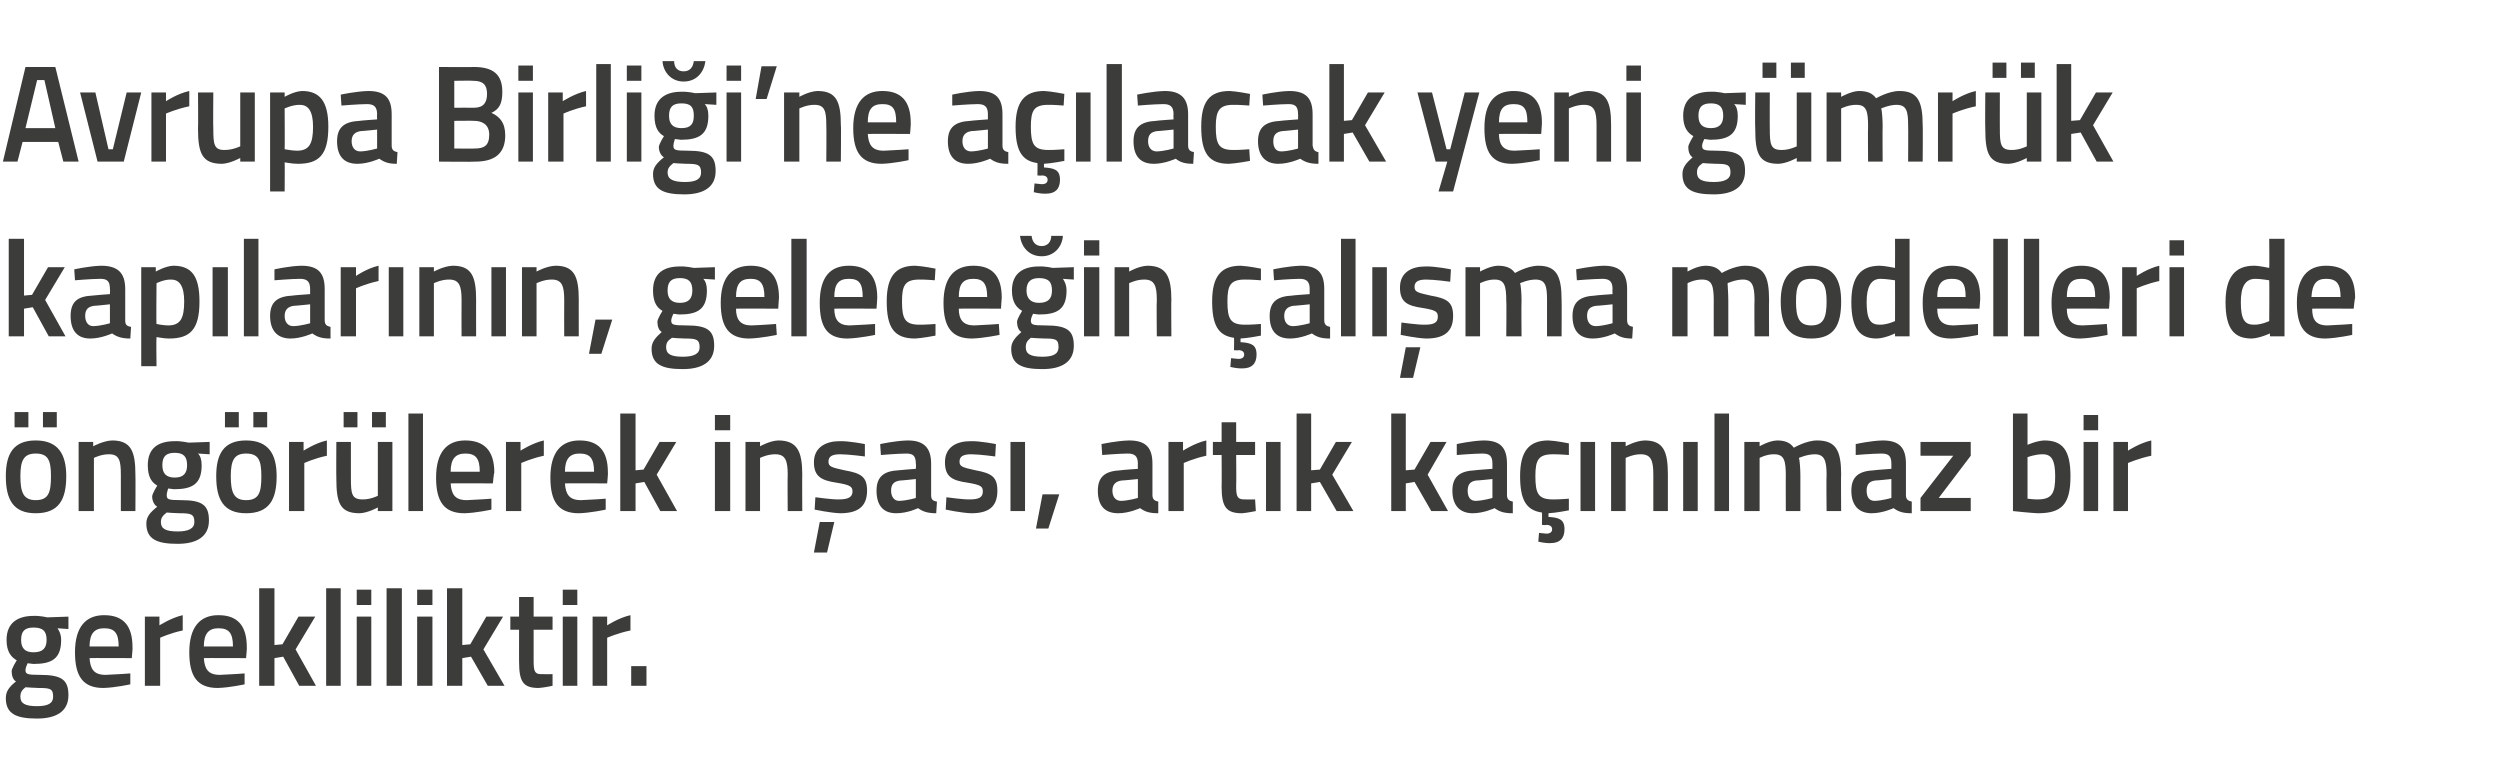
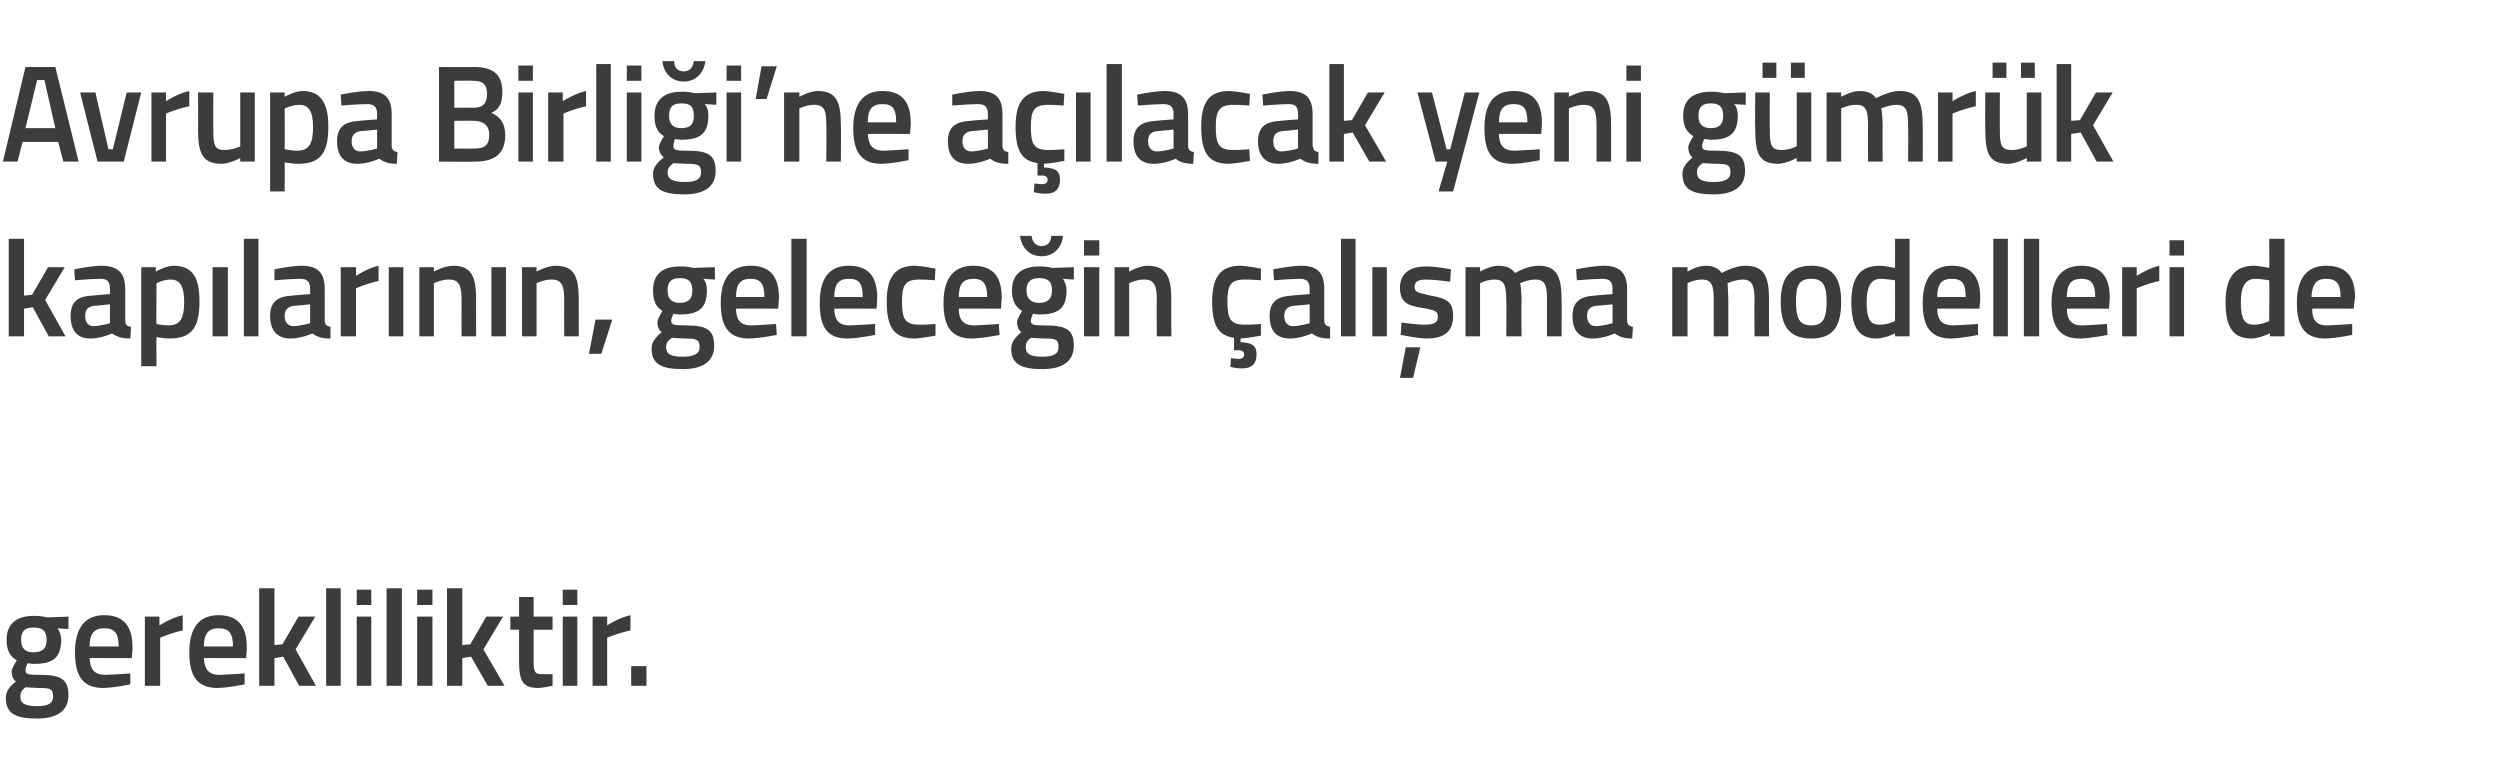
<svg xmlns="http://www.w3.org/2000/svg" version="1.1" width="343.4px" height="105.8px" viewBox="0 -8 343.4 105.8" style="top:-8px">
  <desc>Avrupa Birli i’ne a lacak yeni g mr k kap lar n n, gelece in al ma modelleri de ng r lerek in as , art k ka n lm...</desc>
  <defs />
  <g id="Polygon346604">
    <path d="M 0.8 87.9 C 0.8 87 1.2 86.4 2.2 85.6 C 1.8 85.4 1.6 84.8 1.6 84.2 C 1.6 83.8 2.3 82.7 2.3 82.7 C 1.6 82.3 0.9 81.6 0.9 79.9 C 0.9 77.5 2.5 76.6 4.6 76.6 C 5.49 76.56 6.5 76.8 6.5 76.8 L 9.4 76.7 L 9.4 78.4 C 9.4 78.4 7.88 78.31 7.9 78.3 C 8.1 78.6 8.4 79.1 8.4 79.9 C 8.4 82.5 7.1 83.2 4.6 83.2 C 4.4 83.2 3.9 83.1 3.8 83.1 C 3.8 83.1 3.5 83.7 3.5 84 C 3.5 84.6 3.7 84.7 5.5 84.7 C 8.5 84.7 9.4 85.4 9.4 87.5 C 9.4 89.8 7.6 90.7 5.1 90.7 C 2.3 90.7 0.8 90.1 0.8 87.9 Z M 3.5 86.4 C 3 86.8 2.8 87.1 2.8 87.7 C 2.8 88.6 3.4 89 5.1 89 C 6.6 89 7.3 88.6 7.3 87.7 C 7.3 86.6 6.9 86.5 5.3 86.5 C 4.8 86.5 3.5 86.4 3.5 86.4 Z M 6.4 79.9 C 6.4 78.7 5.9 78.2 4.6 78.2 C 3.4 78.2 2.9 78.7 2.9 79.9 C 2.9 81 3.4 81.6 4.6 81.6 C 5.9 81.6 6.4 81 6.4 79.9 Z M 17.9 84.5 L 17.9 86 C 17.9 86 15.81 86.46 14.2 86.5 C 11.4 86.5 10.3 84.9 10.3 81.6 C 10.3 78.1 11.8 76.5 14.3 76.5 C 16.9 76.5 18.2 77.9 18.2 80.9 C 18.25 80.89 18.1 82.4 18.1 82.4 C 18.1 82.4 12.35 82.37 12.3 82.4 C 12.4 83.9 12.9 84.7 14.5 84.7 C 15.94 84.65 17.9 84.5 17.9 84.5 Z M 16.3 80.8 C 16.3 78.9 15.7 78.3 14.3 78.3 C 13 78.3 12.3 79 12.3 80.8 C 12.3 80.8 16.3 80.8 16.3 80.8 Z M 19.9 76.7 L 21.9 76.7 L 21.9 77.9 C 21.9 77.9 23.53 76.85 25.1 76.5 C 25.1 76.5 25.1 78.6 25.1 78.6 C 23.41 78.95 22 79.6 22 79.6 L 22 86.2 L 19.9 86.2 L 19.9 76.7 Z M 33.6 84.5 L 33.6 86 C 33.6 86 31.51 86.46 29.9 86.5 C 27.1 86.5 26 84.9 26 81.6 C 26 78.1 27.5 76.5 30 76.5 C 32.6 76.5 33.9 77.9 33.9 80.9 C 33.95 80.89 33.8 82.4 33.8 82.4 C 33.8 82.4 28.05 82.37 28 82.4 C 28.1 83.9 28.6 84.7 30.2 84.7 C 31.64 84.65 33.6 84.5 33.6 84.5 Z M 32 80.8 C 32 78.9 31.4 78.3 30 78.3 C 28.7 78.3 28 79 28 80.8 C 28 80.8 32 80.8 32 80.8 Z M 35.6 86.2 L 35.6 72.8 L 37.7 72.8 L 37.7 80.6 L 38.8 80.5 L 41 76.7 L 43.3 76.7 L 40.6 81.2 L 43.4 86.2 L 41.1 86.2 L 38.9 82.2 L 37.7 82.4 L 37.7 86.2 L 35.6 86.2 Z M 44.8 72.8 L 46.8 72.8 L 46.8 86.2 L 44.8 86.2 L 44.8 72.8 Z M 49 76.7 L 51 76.7 L 51 86.2 L 49 86.2 L 49 76.7 Z M 49 73 L 51 73 L 51 75.1 L 49 75.1 L 49 73 Z M 53.1 72.8 L 55.2 72.8 L 55.2 86.2 L 53.1 86.2 L 53.1 72.8 Z M 57.3 76.7 L 59.4 76.7 L 59.4 86.2 L 57.3 86.2 L 57.3 76.7 Z M 57.3 73 L 59.4 73 L 59.4 75.1 L 57.3 75.1 L 57.3 73 Z M 61.4 86.2 L 61.4 72.8 L 63.5 72.8 L 63.5 80.6 L 64.6 80.5 L 66.8 76.7 L 69.1 76.7 L 66.4 81.2 L 69.3 86.2 L 67 86.2 L 64.7 82.2 L 63.5 82.4 L 63.5 86.2 L 61.4 86.2 Z M 73.3 78.5 C 73.3 78.5 73.3 82.7 73.3 82.7 C 73.3 84.1 73.4 84.6 74.3 84.6 C 74.85 84.62 75.9 84.6 75.9 84.6 L 75.9 86.2 C 75.9 86.2 74.7 86.46 74 86.5 C 71.9 86.5 71.3 85.7 71.3 82.9 C 71.29 82.93 71.3 78.5 71.3 78.5 L 70.1 78.5 L 70.1 76.7 L 71.3 76.7 L 71.3 74 L 73.3 74 L 73.3 76.7 L 75.9 76.7 L 75.9 78.5 L 73.3 78.5 Z M 77.3 76.7 L 79.3 76.7 L 79.3 86.2 L 77.3 86.2 L 77.3 76.7 Z M 77.3 73 L 79.3 73 L 79.3 75.1 L 77.3 75.1 L 77.3 73 Z M 81.4 76.7 L 83.4 76.7 L 83.4 77.9 C 83.4 77.9 85 76.85 86.6 76.5 C 86.6 76.5 86.6 78.6 86.6 78.6 C 84.88 78.95 83.4 79.6 83.4 79.6 L 83.4 86.2 L 81.4 86.2 L 81.4 76.7 Z M 86.7 83.5 L 88.8 83.5 L 88.8 86.2 L 86.7 86.2 L 86.7 83.5 Z " stroke="none" fill="#3c3c3b" />
  </g>
  <g id="Polygon346603">
-     <path d="M 0.8 57.4 C 0.8 60.6 1.8 62.5 4.9 62.5 C 8.1 62.5 9.1 60.6 9.1 57.4 C 9.1 54.4 8 52.5 4.9 52.5 C 1.8 52.5 0.8 54.4 0.8 57.4 Z M 2.8 57.4 C 2.8 55.2 3.3 54.3 4.9 54.3 C 6.6 54.3 7 55.2 7 57.4 C 7 59.6 6.7 60.7 4.9 60.7 C 3.2 60.7 2.8 59.6 2.8 57.4 Z M 2 48.6 L 3.9 48.6 L 3.9 50.7 L 2 50.7 L 2 48.6 Z M 5.9 48.6 L 7.8 48.6 L 7.8 50.7 L 5.9 50.7 L 5.9 48.6 Z M 10.8 62.2 L 10.8 52.7 L 12.8 52.7 L 12.8 53.3 C 12.8 53.3 14.19 52.54 15.4 52.5 C 18 52.5 18.6 54 18.6 57.2 C 18.63 57.16 18.6 62.2 18.6 62.2 L 16.6 62.2 C 16.6 62.2 16.61 57.22 16.6 57.2 C 16.6 55.3 16.4 54.4 15 54.4 C 13.88 54.38 12.9 54.9 12.9 54.9 L 12.9 62.2 L 10.8 62.2 Z M 20.1 63.9 C 20.1 63 20.6 62.4 21.6 61.6 C 21.2 61.4 20.9 60.8 20.9 60.2 C 20.9 59.8 21.6 58.7 21.6 58.7 C 20.9 58.3 20.3 57.6 20.3 55.9 C 20.3 53.5 21.8 52.6 24 52.6 C 24.85 52.56 25.9 52.8 25.9 52.8 L 28.8 52.7 L 28.8 54.4 C 28.8 54.4 27.23 54.31 27.2 54.3 C 27.5 54.6 27.7 55.1 27.7 55.9 C 27.7 58.5 26.4 59.2 23.9 59.2 C 23.7 59.2 23.3 59.1 23.1 59.1 C 23.1 59.1 22.9 59.7 22.9 60 C 22.9 60.6 23.1 60.7 24.9 60.7 C 27.8 60.7 28.7 61.4 28.7 63.5 C 28.7 65.8 26.9 66.7 24.4 66.7 C 21.6 66.7 20.1 66.1 20.1 63.9 Z M 22.9 62.4 C 22.4 62.8 22.1 63.1 22.1 63.7 C 22.1 64.6 22.7 65 24.4 65 C 25.9 65 26.7 64.6 26.7 63.7 C 26.7 62.6 26.2 62.5 24.7 62.5 C 24.1 62.5 22.9 62.4 22.9 62.4 Z M 25.7 55.9 C 25.7 54.7 25.2 54.2 24 54.2 C 22.8 54.2 22.3 54.7 22.3 55.9 C 22.3 57 22.8 57.6 24 57.6 C 25.2 57.6 25.7 57 25.7 55.9 Z M 29.7 57.4 C 29.7 60.6 30.7 62.5 33.8 62.5 C 37 62.5 38 60.6 38 57.4 C 38 54.4 36.9 52.5 33.8 52.5 C 30.7 52.5 29.7 54.4 29.7 57.4 Z M 31.7 57.4 C 31.7 55.2 32.2 54.3 33.8 54.3 C 35.5 54.3 35.9 55.2 35.9 57.4 C 35.9 59.6 35.6 60.7 33.8 60.7 C 32.1 60.7 31.7 59.6 31.7 57.4 Z M 30.9 48.6 L 32.8 48.6 L 32.8 50.7 L 30.9 50.7 L 30.9 48.6 Z M 34.8 48.6 L 36.7 48.6 L 36.7 50.7 L 34.8 50.7 L 34.8 48.6 Z M 39.7 52.7 L 41.7 52.7 L 41.7 53.9 C 41.7 53.9 43.32 52.85 44.9 52.5 C 44.9 52.5 44.9 54.6 44.9 54.6 C 43.21 54.95 41.8 55.6 41.8 55.6 L 41.8 62.2 L 39.7 62.2 L 39.7 52.7 Z M 51.9 52.7 L 51.9 60.1 C 51.9 60.1 50.9 60.62 49.8 60.6 C 48.3 60.6 48.2 59.8 48.2 57.7 C 48.2 57.73 48.2 52.7 48.2 52.7 L 46.2 52.7 C 46.2 52.7 46.17 57.71 46.2 57.7 C 46.2 61.1 46.7 62.5 49.4 62.5 C 50.55 62.46 51.9 61.7 51.9 61.7 L 51.9 62.2 L 53.9 62.2 L 53.9 52.7 L 51.9 52.7 Z M 47.2 48.6 L 49.1 48.6 L 49.1 50.7 L 47.2 50.7 L 47.2 48.6 Z M 51.1 48.6 L 53 48.6 L 53 50.7 L 51.1 50.7 L 51.1 48.6 Z M 56.1 48.8 L 58.1 48.8 L 58.1 62.2 L 56.1 62.2 L 56.1 48.8 Z M 67.5 60.5 L 67.5 62 C 67.5 62 65.41 62.46 63.8 62.5 C 61 62.5 59.9 60.9 59.9 57.6 C 59.9 54.1 61.4 52.5 63.9 52.5 C 66.5 52.5 67.9 53.9 67.9 56.9 C 67.85 56.89 67.7 58.4 67.7 58.4 C 67.7 58.4 61.95 58.37 61.9 58.4 C 62 59.9 62.5 60.7 64.1 60.7 C 65.54 60.65 67.5 60.5 67.5 60.5 Z M 65.9 56.8 C 65.9 54.9 65.3 54.3 63.9 54.3 C 62.6 54.3 61.9 55 61.9 56.8 C 61.9 56.8 65.9 56.8 65.9 56.8 Z M 69.5 52.7 L 71.5 52.7 L 71.5 53.9 C 71.5 53.9 73.13 52.85 74.7 52.5 C 74.7 52.5 74.7 54.6 74.7 54.6 C 73.02 54.95 71.6 55.6 71.6 55.6 L 71.6 62.2 L 69.5 62.2 L 69.5 52.7 Z M 83.2 60.5 L 83.2 62 C 83.2 62 81.11 62.46 79.5 62.5 C 76.7 62.5 75.6 60.9 75.6 57.6 C 75.6 54.1 77.1 52.5 79.6 52.5 C 82.2 52.5 83.5 53.9 83.5 56.9 C 83.55 56.89 83.4 58.4 83.4 58.4 C 83.4 58.4 77.65 58.37 77.6 58.4 C 77.7 59.9 78.2 60.7 79.8 60.7 C 81.24 60.65 83.2 60.5 83.2 60.5 Z M 81.6 56.8 C 81.6 54.9 81 54.3 79.6 54.3 C 78.3 54.3 77.6 55 77.6 56.8 C 77.6 56.8 81.6 56.8 81.6 56.8 Z M 85.2 62.2 L 85.2 48.8 L 87.3 48.8 L 87.3 56.6 L 88.4 56.5 L 90.6 52.7 L 92.9 52.7 L 90.2 57.2 L 93 62.2 L 90.7 62.2 L 88.5 58.2 L 87.3 58.4 L 87.3 62.2 L 85.2 62.2 Z M 98.2 52.7 L 100.3 52.7 L 100.3 62.2 L 98.2 62.2 L 98.2 52.7 Z M 98.2 49 L 100.3 49 L 100.3 51.1 L 98.2 51.1 L 98.2 49 Z M 102.4 62.2 L 102.4 52.7 L 104.4 52.7 L 104.4 53.3 C 104.4 53.3 105.74 52.54 106.9 52.5 C 109.5 52.5 110.2 54 110.2 57.2 C 110.17 57.16 110.2 62.2 110.2 62.2 L 108.2 62.2 C 108.2 62.2 108.16 57.22 108.2 57.2 C 108.2 55.3 107.9 54.4 106.5 54.4 C 105.42 54.38 104.4 54.9 104.4 54.9 L 104.4 62.2 L 102.4 62.2 Z M 111.8 67.9 L 113.6 67.9 L 114.6 63.7 L 112.6 63.7 L 111.8 67.9 Z M 118.8 54.7 C 118.8 54.7 116.56 54.4 115.4 54.4 C 114.3 54.4 113.8 54.7 113.8 55.4 C 113.8 56.1 114.2 56.2 116 56.6 C 118.3 57 119.1 57.5 119.1 59.4 C 119.1 61.7 117.7 62.5 115.4 62.5 C 114.1 62.46 111.9 62 111.9 62 L 112 60.3 C 112 60.3 114.25 60.62 115.2 60.6 C 116.5 60.6 117.1 60.3 117.1 59.5 C 117.1 58.8 116.7 58.6 114.9 58.3 C 112.9 58 111.8 57.5 111.8 55.5 C 111.8 53.4 113.5 52.6 115.3 52.6 C 116.65 52.56 118.8 53 118.8 53 L 118.8 54.7 Z M 127.9 60 C 127.9 60.6 128.1 60.8 128.7 60.9 C 128.7 60.9 128.6 62.5 128.6 62.5 C 127.5 62.5 126.8 62.3 126.1 61.8 C 126.1 61.8 124.7 62.5 123.1 62.5 C 121.3 62.5 120.4 61.4 120.4 59.4 C 120.4 57.4 121.5 56.7 123.4 56.6 C 123.45 56.57 125.8 56.4 125.8 56.4 C 125.8 56.4 125.85 55.68 125.8 55.7 C 125.8 54.6 125.4 54.3 124.5 54.3 C 123.24 54.31 121 54.5 121 54.5 L 120.9 53 C 120.9 53 122.94 52.54 124.7 52.5 C 126.9 52.5 127.9 53.5 127.9 55.7 C 127.9 55.7 127.9 60 127.9 60 Z M 123.7 58 C 122.8 58.1 122.4 58.5 122.4 59.4 C 122.4 60.2 122.8 60.8 123.5 60.8 C 124.6 60.77 125.8 60.4 125.8 60.4 L 125.8 57.8 C 125.8 57.8 123.69 58.03 123.7 58 Z M 136.7 54.7 C 136.7 54.7 134.53 54.4 133.4 54.4 C 132.3 54.4 131.8 54.7 131.8 55.4 C 131.8 56.1 132.2 56.2 134 56.6 C 136.2 57 137 57.5 137 59.4 C 137 61.7 135.7 62.5 133.4 62.5 C 132.07 62.46 129.9 62 129.9 62 L 130 60.3 C 130 60.3 132.22 60.62 133.2 60.6 C 134.5 60.6 135 60.3 135 59.5 C 135 58.8 134.7 58.6 132.9 58.3 C 130.8 58 129.8 57.5 129.8 55.5 C 129.8 53.4 131.4 52.6 133.3 52.6 C 134.62 52.56 136.8 53 136.8 53 L 136.7 54.7 Z M 138.8 52.7 L 140.8 52.7 L 140.8 62.2 L 138.8 62.2 L 138.8 52.7 Z M 143.2 59.9 L 145.5 59.9 L 144 64.6 L 142.3 64.6 L 143.2 59.9 Z M 158.3 60 C 158.3 60.6 158.6 60.8 159.1 60.9 C 159.1 60.9 159.1 62.5 159.1 62.5 C 157.9 62.5 157.3 62.3 156.6 61.8 C 156.6 61.8 155.1 62.5 153.6 62.5 C 151.7 62.5 150.8 61.4 150.8 59.4 C 150.8 57.4 151.9 56.7 153.9 56.6 C 153.87 56.57 156.3 56.4 156.3 56.4 C 156.3 56.4 156.28 55.68 156.3 55.7 C 156.3 54.6 155.8 54.3 154.9 54.3 C 153.67 54.31 151.4 54.5 151.4 54.5 L 151.3 53 C 151.3 53 153.37 52.54 155.1 52.5 C 157.4 52.5 158.3 53.5 158.3 55.7 C 158.3 55.7 158.3 60 158.3 60 Z M 154.1 58 C 153.3 58.1 152.8 58.5 152.8 59.4 C 152.8 60.2 153.2 60.8 154 60.8 C 155.03 60.77 156.3 60.4 156.3 60.4 L 156.3 57.8 C 156.3 57.8 154.12 58.03 154.1 58 Z M 160.5 52.7 L 162.5 52.7 L 162.5 53.9 C 162.5 53.9 164.12 52.85 165.7 52.5 C 165.7 52.5 165.7 54.6 165.7 54.6 C 164.01 54.95 162.6 55.6 162.6 55.6 L 162.6 62.2 L 160.5 62.2 L 160.5 52.7 Z M 169.8 54.5 C 169.8 54.5 169.84 58.7 169.8 58.7 C 169.8 60.1 169.9 60.6 170.9 60.6 C 171.39 60.62 172.4 60.6 172.4 60.6 L 172.5 62.2 C 172.5 62.2 171.24 62.46 170.6 62.5 C 168.5 62.5 167.8 61.7 167.8 58.9 C 167.83 58.93 167.8 54.5 167.8 54.5 L 166.6 54.5 L 166.6 52.7 L 167.8 52.7 L 167.8 50 L 169.8 50 L 169.8 52.7 L 172.4 52.7 L 172.4 54.5 L 169.8 54.5 Z M 173.9 52.7 L 175.9 52.7 L 175.9 62.2 L 173.9 62.2 L 173.9 52.7 Z M 178.1 62.2 L 178.1 48.8 L 180.1 48.8 L 180.1 56.6 L 181.3 56.5 L 183.5 52.7 L 185.7 52.7 L 183 57.2 L 185.9 62.2 L 183.6 62.2 L 181.3 58.2 L 180.1 58.4 L 180.1 62.2 L 178.1 62.2 Z M 191.1 62.2 L 191.1 48.8 L 193.1 48.8 L 193.1 56.6 L 194.3 56.5 L 196.5 52.7 L 198.7 52.7 L 196.1 57.2 L 198.9 62.2 L 196.6 62.2 L 194.3 58.2 L 193.1 58.4 L 193.1 62.2 L 191.1 62.2 Z M 207 60 C 207 60.6 207.3 60.8 207.8 60.9 C 207.8 60.9 207.8 62.5 207.8 62.5 C 206.6 62.5 206 62.3 205.3 61.8 C 205.3 61.8 203.8 62.5 202.3 62.5 C 200.5 62.5 199.5 61.4 199.5 59.4 C 199.5 57.4 200.6 56.7 202.6 56.6 C 202.6 56.57 205 56.4 205 56.4 C 205 56.4 205 55.68 205 55.7 C 205 54.6 204.6 54.3 203.6 54.3 C 202.39 54.31 200.1 54.5 200.1 54.5 L 200.1 53 C 200.1 53 202.1 52.54 203.8 52.5 C 206.1 52.5 207 53.5 207 55.7 C 207 55.7 207 60 207 60 Z M 202.8 58 C 202 58.1 201.6 58.5 201.6 59.4 C 201.6 60.2 201.9 60.8 202.7 60.8 C 203.75 60.77 205 60.4 205 60.4 L 205 57.8 C 205 57.8 202.84 58.03 202.8 58 Z M 213 66.6 C 212.19 66.64 211.3 66.4 211.3 66.4 L 211.4 65.2 C 211.4 65.2 212.03 65.25 212.4 65.3 C 212.9 65.3 213.2 65.1 213.2 64.7 C 213.2 64.3 212.9 64.1 212.4 64.1 C 212.42 64.15 211.8 64.1 211.8 64.1 C 211.8 64.1 211.84 62.4 211.8 62.4 C 209.6 62.1 208.8 60.6 208.8 57.4 C 208.8 54 210 52.5 212.7 52.5 C 213.72 52.54 215.5 52.9 215.5 52.9 L 215.5 54.5 C 215.5 54.5 213.98 54.38 213.3 54.4 C 211.3 54.4 210.9 55.2 210.9 57.4 C 210.9 59.8 211.3 60.6 213.3 60.6 C 214 60.62 215.5 60.5 215.5 60.5 L 215.5 62.1 C 215.5 62.1 213.67 62.46 212.7 62.5 C 212.7 62.5 212.7 63 212.7 63 C 214.1 63.1 214.9 63.3 214.9 64.7 C 214.9 66 214.2 66.6 213 66.6 Z M 217.1 52.7 L 219.1 52.7 L 219.1 62.2 L 217.1 62.2 L 217.1 52.7 Z M 221.3 62.2 L 221.3 52.7 L 223.3 52.7 L 223.3 53.3 C 223.3 53.3 224.67 52.54 225.9 52.5 C 228.5 52.5 229.1 54 229.1 57.2 C 229.1 57.16 229.1 62.2 229.1 62.2 L 227.1 62.2 C 227.1 62.2 227.09 57.22 227.1 57.2 C 227.1 55.3 226.8 54.4 225.4 54.4 C 224.35 54.38 223.3 54.9 223.3 54.9 L 223.3 62.2 L 221.3 62.2 Z M 231.2 52.7 L 233.2 52.7 L 233.2 62.2 L 231.2 62.2 L 231.2 52.7 Z M 235.5 48.8 L 237.5 48.8 L 237.5 62.2 L 235.5 62.2 L 235.5 48.8 Z M 239.6 62.2 L 239.6 52.7 L 241.7 52.7 L 241.7 53.3 C 241.7 53.3 242.97 52.54 244.1 52.5 C 245.2 52.5 245.9 52.8 246.4 53.5 C 246.4 53.5 248.1 52.5 249.6 52.5 C 252.2 52.5 252.9 53.9 252.9 57.2 C 252.86 57.16 252.9 62.2 252.9 62.2 L 250.9 62.2 C 250.9 62.2 250.85 57.22 250.9 57.2 C 250.9 55.3 250.6 54.4 249.3 54.4 C 248.2 54.4 247.1 54.9 247.1 54.9 C 247.2 55.1 247.3 56.4 247.3 57.3 C 247.29 57.33 247.3 62.2 247.3 62.2 L 245.3 62.2 C 245.3 62.2 245.28 57.37 245.3 57.4 C 245.3 55.3 245.1 54.4 243.7 54.4 C 242.64 54.38 241.7 54.9 241.7 54.9 L 241.7 62.2 L 239.6 62.2 Z M 261.8 60 C 261.8 60.6 262.1 60.8 262.6 60.9 C 262.6 60.9 262.6 62.5 262.6 62.5 C 261.4 62.5 260.8 62.3 260.1 61.8 C 260.1 61.8 258.6 62.5 257.1 62.5 C 255.3 62.5 254.3 61.4 254.3 59.4 C 254.3 57.4 255.4 56.7 257.4 56.6 C 257.4 56.57 259.8 56.4 259.8 56.4 C 259.8 56.4 259.8 55.68 259.8 55.7 C 259.8 54.6 259.4 54.3 258.4 54.3 C 257.19 54.31 254.9 54.5 254.9 54.5 L 254.9 53 C 254.9 53 256.9 52.54 258.6 52.5 C 260.9 52.5 261.8 53.5 261.8 55.7 C 261.8 55.7 261.8 60 261.8 60 Z M 257.6 58 C 256.8 58.1 256.4 58.5 256.4 59.4 C 256.4 60.2 256.7 60.8 257.5 60.8 C 258.55 60.77 259.8 60.4 259.8 60.4 L 259.8 57.8 C 259.8 57.8 257.64 58.03 257.6 58 Z M 263.8 52.7 L 270.7 52.7 L 270.7 54.6 L 266.3 60.4 L 270.7 60.4 L 270.7 62.2 L 263.8 62.2 L 263.8 60.4 L 268.3 54.6 L 263.8 54.6 L 263.8 52.7 Z M 284.4 57.4 C 284.4 61.3 283.2 62.5 279.9 62.5 C 278.88 62.46 276.5 62.2 276.5 62.2 L 276.5 48.8 L 278.5 48.8 L 278.5 53.1 C 278.5 53.1 279.76 52.54 280.8 52.5 C 283.3 52.5 284.4 53.8 284.4 57.4 Z M 282.3 57.4 C 282.3 55.2 281.8 54.4 280.6 54.4 C 279.57 54.38 278.5 54.8 278.5 54.8 L 278.5 60.5 C 278.5 60.5 279.5 60.62 279.9 60.6 C 281.9 60.6 282.3 59.7 282.3 57.4 Z M 286.2 52.7 L 288.2 52.7 L 288.2 62.2 L 286.2 62.2 L 286.2 52.7 Z M 286.2 49 L 288.2 49 L 288.2 51.1 L 286.2 51.1 L 286.2 49 Z M 290.3 52.7 L 292.3 52.7 L 292.3 53.9 C 292.3 53.9 293.91 52.85 295.5 52.5 C 295.5 52.5 295.5 54.6 295.5 54.6 C 293.8 54.95 292.3 55.6 292.3 55.6 L 292.3 62.2 L 290.3 62.2 L 290.3 52.7 Z " stroke="none" fill="#3c3c3b" />
-   </g>
+     </g>
  <g id="Polygon346602">
    <path d="M 1.2 38.2 L 1.2 24.8 L 3.3 24.8 L 3.3 32.6 L 4.4 32.5 L 6.6 28.7 L 8.9 28.7 L 6.2 33.2 L 9 38.2 L 6.7 38.2 L 4.5 34.2 L 3.3 34.4 L 3.3 38.2 L 1.2 38.2 Z M 17.2 36 C 17.2 36.6 17.4 36.8 18 36.9 C 18 36.9 17.9 38.5 17.9 38.5 C 16.8 38.5 16.1 38.3 15.4 37.8 C 15.4 37.8 13.9 38.5 12.4 38.5 C 10.6 38.5 9.7 37.4 9.7 35.4 C 9.7 33.4 10.7 32.7 12.7 32.6 C 12.74 32.57 15.1 32.4 15.1 32.4 C 15.1 32.4 15.14 31.68 15.1 31.7 C 15.1 30.6 14.7 30.3 13.8 30.3 C 12.53 30.31 10.3 30.5 10.3 30.5 L 10.2 29 C 10.2 29 12.24 28.54 13.9 28.5 C 16.2 28.5 17.2 29.5 17.2 31.7 C 17.2 31.7 17.2 36 17.2 36 Z M 13 34 C 12.1 34.1 11.7 34.5 11.7 35.4 C 11.7 36.2 12.1 36.8 12.8 36.8 C 13.89 36.77 15.1 36.4 15.1 36.4 L 15.1 33.8 C 15.1 33.8 12.98 34.03 13 34 Z M 19.4 28.7 L 21.4 28.7 L 21.4 29.3 C 21.4 29.3 22.72 28.54 23.8 28.5 C 26.3 28.5 27.4 29.9 27.4 33.4 C 27.4 37.3 26.1 38.5 23.2 38.5 C 22.5 38.5 21.6 38.3 21.5 38.3 C 21.45 38.29 21.5 42.3 21.5 42.3 L 19.4 42.3 L 19.4 28.7 Z M 21.5 30.9 C 21.5 30.9 21.45 36.52 21.5 36.5 C 21.5 36.5 22.4 36.7 23.1 36.7 C 24.8 36.7 25.3 35.7 25.3 33.4 C 25.3 31.2 24.6 30.4 23.5 30.4 C 22.5 30.38 21.5 30.9 21.5 30.9 Z M 29.2 28.7 L 31.3 28.7 L 31.3 38.2 L 29.2 38.2 L 29.2 28.7 Z M 33.5 24.8 L 35.5 24.8 L 35.5 38.2 L 33.5 38.2 L 33.5 24.8 Z M 44.6 36 C 44.6 36.6 44.9 36.8 45.4 36.9 C 45.4 36.9 45.4 38.5 45.4 38.5 C 44.2 38.5 43.6 38.3 42.9 37.8 C 42.9 37.8 41.4 38.5 39.9 38.5 C 38.1 38.5 37.1 37.4 37.1 35.4 C 37.1 33.4 38.2 32.7 40.2 32.6 C 40.19 32.57 42.6 32.4 42.6 32.4 C 42.6 32.4 42.59 31.68 42.6 31.7 C 42.6 30.6 42.1 30.3 41.2 30.3 C 39.99 30.31 37.7 30.5 37.7 30.5 L 37.7 29 C 37.7 29 39.69 28.54 41.4 28.5 C 43.7 28.5 44.6 29.5 44.6 31.7 C 44.6 31.7 44.6 36 44.6 36 Z M 40.4 34 C 39.6 34.1 39.1 34.5 39.1 35.4 C 39.1 36.2 39.5 36.8 40.3 36.8 C 41.35 36.77 42.6 36.4 42.6 36.4 L 42.6 33.8 C 42.6 33.8 40.43 34.03 40.4 34 Z M 46.8 28.7 L 48.9 28.7 L 48.9 29.9 C 48.9 29.9 50.43 28.85 52 28.5 C 52 28.5 52 30.6 52 30.6 C 50.32 30.95 48.9 31.6 48.9 31.6 L 48.9 38.2 L 46.8 38.2 L 46.8 28.7 Z M 53.4 28.7 L 55.4 28.7 L 55.4 38.2 L 53.4 38.2 L 53.4 28.7 Z M 57.6 38.2 L 57.6 28.7 L 59.6 28.7 L 59.6 29.3 C 59.6 29.3 60.96 28.54 62.2 28.5 C 64.8 28.5 65.4 30 65.4 33.2 C 65.39 33.16 65.4 38.2 65.4 38.2 L 63.4 38.2 C 63.4 38.2 63.38 33.22 63.4 33.2 C 63.4 31.3 63.1 30.4 61.7 30.4 C 60.64 30.38 59.6 30.9 59.6 30.9 L 59.6 38.2 L 57.6 38.2 Z M 67.5 28.7 L 69.5 28.7 L 69.5 38.2 L 67.5 38.2 L 67.5 28.7 Z M 71.7 38.2 L 71.7 28.7 L 73.7 28.7 L 73.7 29.3 C 73.7 29.3 75.06 28.54 76.3 28.5 C 78.9 28.5 79.5 30 79.5 33.2 C 79.49 33.16 79.5 38.2 79.5 38.2 L 77.5 38.2 C 77.5 38.2 77.48 33.22 77.5 33.2 C 77.5 31.3 77.2 30.4 75.8 30.4 C 74.75 30.38 73.7 30.9 73.7 30.9 L 73.7 38.2 L 71.7 38.2 Z M 81.8 35.9 L 84.1 35.9 L 82.6 40.6 L 80.9 40.6 L 81.8 35.9 Z M 89.5 39.9 C 89.5 39 90 38.4 90.9 37.6 C 90.5 37.4 90.3 36.8 90.3 36.2 C 90.3 35.8 91 34.7 91 34.7 C 90.3 34.3 89.7 33.6 89.7 31.9 C 89.7 29.5 91.2 28.6 93.4 28.6 C 94.24 28.56 95.3 28.8 95.3 28.8 L 98.2 28.7 L 98.2 30.4 C 98.2 30.4 96.62 30.31 96.6 30.3 C 96.9 30.6 97.1 31.1 97.1 31.9 C 97.1 34.5 95.8 35.2 93.3 35.2 C 93.1 35.2 92.7 35.1 92.5 35.1 C 92.5 35.1 92.2 35.7 92.2 36 C 92.2 36.6 92.4 36.7 94.3 36.7 C 97.2 36.7 98.1 37.4 98.1 39.5 C 98.1 41.8 96.3 42.7 93.8 42.7 C 91 42.7 89.5 42.1 89.5 39.9 Z M 92.3 38.4 C 91.7 38.8 91.5 39.1 91.5 39.7 C 91.5 40.6 92.1 41 93.8 41 C 95.3 41 96.1 40.6 96.1 39.7 C 96.1 38.6 95.6 38.5 94.1 38.5 C 93.5 38.5 92.3 38.4 92.3 38.4 Z M 95.1 31.9 C 95.1 30.7 94.6 30.2 93.4 30.2 C 92.2 30.2 91.7 30.7 91.7 31.9 C 91.7 33 92.2 33.6 93.4 33.6 C 94.6 33.6 95.1 33 95.1 31.9 Z M 106.6 36.5 L 106.7 38 C 106.7 38 104.55 38.46 102.9 38.5 C 100.1 38.5 99 36.9 99 33.6 C 99 30.1 100.5 28.5 103.1 28.5 C 105.7 28.5 107 29.9 107 32.9 C 106.99 32.89 106.9 34.4 106.9 34.4 C 106.9 34.4 101.09 34.37 101.1 34.4 C 101.1 35.9 101.7 36.7 103.2 36.7 C 104.68 36.65 106.6 36.5 106.6 36.5 Z M 105 32.8 C 105 30.9 104.4 30.3 103.1 30.3 C 101.7 30.3 101.1 31 101.1 32.8 C 101.1 32.8 105 32.8 105 32.8 Z M 108.7 24.8 L 110.8 24.8 L 110.8 38.2 L 108.7 38.2 L 108.7 24.8 Z M 120.2 36.5 L 120.2 38 C 120.2 38 118.07 38.46 116.4 38.5 C 113.6 38.5 112.6 36.9 112.6 33.6 C 112.6 30.1 114 28.5 116.6 28.5 C 119.2 28.5 120.5 29.9 120.5 32.9 C 120.51 32.89 120.4 34.4 120.4 34.4 C 120.4 34.4 114.61 34.37 114.6 34.4 C 114.6 35.9 115.2 36.7 116.7 36.7 C 118.2 36.65 120.2 36.5 120.2 36.5 Z M 118.5 32.8 C 118.5 30.9 118 30.3 116.6 30.3 C 115.2 30.3 114.6 31 114.6 32.8 C 114.6 32.8 118.5 32.8 118.5 32.8 Z M 128.5 28.9 L 128.4 30.5 C 128.4 30.5 126.98 30.38 126.3 30.4 C 124.3 30.4 123.9 31.2 123.9 33.4 C 123.9 35.8 124.3 36.6 126.3 36.6 C 127 36.62 128.5 36.5 128.5 36.5 L 128.5 38.1 C 128.5 38.1 126.64 38.46 125.7 38.5 C 122.8 38.5 121.8 37 121.8 33.4 C 121.8 30 123 28.5 125.7 28.5 C 126.72 28.54 128.5 28.9 128.5 28.9 Z M 137.2 36.5 L 137.3 38 C 137.3 38 135.14 38.46 133.5 38.5 C 130.7 38.5 129.6 36.9 129.6 33.6 C 129.6 30.1 131.1 28.5 133.7 28.5 C 136.3 28.5 137.6 29.9 137.6 32.9 C 137.58 32.89 137.5 34.4 137.5 34.4 C 137.5 34.4 131.68 34.37 131.7 34.4 C 131.7 35.9 132.3 36.7 133.8 36.7 C 135.27 36.65 137.2 36.5 137.2 36.5 Z M 135.6 32.8 C 135.6 30.9 135 30.3 133.7 30.3 C 132.3 30.3 131.7 31 131.7 32.8 C 131.7 32.8 135.6 32.8 135.6 32.8 Z M 138.9 39.9 C 138.9 39 139.4 38.4 140.3 37.6 C 139.9 37.4 139.7 36.8 139.7 36.2 C 139.7 35.8 140.4 34.7 140.4 34.7 C 139.7 34.3 139 33.6 139 31.9 C 139 29.5 140.6 28.6 142.7 28.6 C 143.6 28.56 144.6 28.8 144.6 28.8 L 147.5 28.7 L 147.5 30.4 C 147.5 30.4 145.99 30.31 146 30.3 C 146.2 30.6 146.5 31.1 146.5 31.9 C 146.5 34.5 145.2 35.2 142.7 35.2 C 142.5 35.2 142 35.1 141.9 35.1 C 141.9 35.1 141.6 35.7 141.6 36 C 141.6 36.6 141.8 36.7 143.6 36.7 C 146.6 36.7 147.5 37.4 147.5 39.5 C 147.5 41.8 145.7 42.7 143.2 42.7 C 140.4 42.7 138.9 42.1 138.9 39.9 Z M 141.6 38.4 C 141.1 38.8 140.9 39.1 140.9 39.7 C 140.9 40.6 141.5 41 143.2 41 C 144.7 41 145.4 40.6 145.4 39.7 C 145.4 38.6 145 38.5 143.5 38.5 C 142.9 38.5 141.6 38.4 141.6 38.4 Z M 144.5 31.9 C 144.5 30.7 144 30.2 142.7 30.2 C 141.6 30.2 141 30.7 141 31.9 C 141 33 141.6 33.6 142.7 33.6 C 144 33.6 144.5 33 144.5 31.9 Z M 141.7 24.4 C 141.8 25.3 142.3 25.8 143.1 25.8 C 143.9 25.8 144.4 25.2 144.4 24.4 C 144.4 24.4 146 24.4 146 24.4 C 145.9 25.9 144.8 27.2 143.1 27.2 C 141.3 27.2 140.3 25.9 140.1 24.4 C 140.1 24.4 141.7 24.4 141.7 24.4 Z M 148.9 28.7 L 151 28.7 L 151 38.2 L 148.9 38.2 L 148.9 28.7 Z M 148.9 25 L 151 25 L 151 27.1 L 148.9 27.1 L 148.9 25 Z M 153.1 38.2 L 153.1 28.7 L 155.1 28.7 L 155.1 29.3 C 155.1 29.3 156.43 28.54 157.6 28.5 C 160.2 28.5 160.9 30 160.9 33.2 C 160.86 33.16 160.9 38.2 160.9 38.2 L 158.9 38.2 C 158.9 38.2 158.85 33.22 158.9 33.2 C 158.9 31.3 158.6 30.4 157.2 30.4 C 156.12 30.38 155.1 30.9 155.1 30.9 L 155.1 38.2 L 153.1 38.2 Z M 170.7 42.6 C 169.89 42.64 169 42.4 169 42.4 L 169.1 41.2 C 169.1 41.2 169.73 41.25 170.1 41.3 C 170.6 41.3 170.9 41.1 170.9 40.7 C 170.9 40.3 170.6 40.1 170.1 40.1 C 170.12 40.15 169.5 40.1 169.5 40.1 C 169.5 40.1 169.54 38.4 169.5 38.4 C 167.3 38.1 166.5 36.6 166.5 33.4 C 166.5 30 167.7 28.5 170.4 28.5 C 171.42 28.54 173.2 28.9 173.2 28.9 L 173.2 30.5 C 173.2 30.5 171.68 30.38 171 30.4 C 169 30.4 168.6 31.2 168.6 33.4 C 168.6 35.8 169 36.6 171 36.6 C 171.7 36.62 173.2 36.5 173.2 36.5 L 173.2 38.1 C 173.2 38.1 171.37 38.46 170.4 38.5 C 170.4 38.5 170.4 39 170.4 39 C 171.8 39.1 172.6 39.3 172.6 40.7 C 172.6 42 171.9 42.6 170.7 42.6 Z M 181.9 36 C 181.9 36.6 182.2 36.8 182.7 36.9 C 182.7 36.9 182.7 38.5 182.7 38.5 C 181.5 38.5 180.9 38.3 180.2 37.8 C 180.2 37.8 178.7 38.5 177.2 38.5 C 175.3 38.5 174.4 37.4 174.4 35.4 C 174.4 33.4 175.5 32.7 177.5 32.6 C 177.48 32.57 179.9 32.4 179.9 32.4 C 179.9 32.4 179.88 31.68 179.9 31.7 C 179.9 30.6 179.4 30.3 178.5 30.3 C 177.27 30.31 175 30.5 175 30.5 L 174.9 29 C 174.9 29 176.97 28.54 178.7 28.5 C 181 28.5 181.9 29.5 181.9 31.7 C 181.9 31.7 181.9 36 181.9 36 Z M 177.7 34 C 176.9 34.1 176.4 34.5 176.4 35.4 C 176.4 36.2 176.8 36.8 177.6 36.8 C 178.63 36.77 179.9 36.4 179.9 36.4 L 179.9 33.8 C 179.9 33.8 177.72 34.03 177.7 34 Z M 184.2 24.8 L 186.2 24.8 L 186.2 38.2 L 184.2 38.2 L 184.2 24.8 Z M 188.5 28.7 L 190.5 28.7 L 190.5 38.2 L 188.5 38.2 L 188.5 28.7 Z M 192.3 43.9 L 194.1 43.9 L 195.1 39.7 L 193.1 39.7 L 192.3 43.9 Z M 199.2 30.7 C 199.2 30.7 197.04 30.4 195.9 30.4 C 194.8 30.4 194.3 30.7 194.3 31.4 C 194.3 32.1 194.7 32.2 196.5 32.6 C 198.8 33 199.6 33.5 199.6 35.4 C 199.6 37.7 198.2 38.5 195.9 38.5 C 194.59 38.46 192.4 38 192.4 38 L 192.5 36.3 C 192.5 36.3 194.73 36.62 195.7 36.6 C 197 36.6 197.5 36.3 197.5 35.5 C 197.5 34.8 197.2 34.6 195.4 34.3 C 193.3 34 192.3 33.5 192.3 31.5 C 192.3 29.4 193.9 28.6 195.8 28.6 C 197.14 28.56 199.3 29 199.3 29 L 199.2 30.7 Z M 201.3 38.2 L 201.3 28.7 L 203.3 28.7 L 203.3 29.3 C 203.3 29.3 204.64 28.54 205.7 28.5 C 206.9 28.5 207.6 28.8 208.1 29.5 C 208.1 29.5 209.8 28.5 211.3 28.5 C 213.8 28.5 214.5 29.9 214.5 33.2 C 214.53 33.16 214.5 38.2 214.5 38.2 L 212.5 38.2 C 212.5 38.2 212.51 33.22 212.5 33.2 C 212.5 31.3 212.3 30.4 210.9 30.4 C 209.9 30.4 208.8 30.9 208.8 30.9 C 208.9 31.1 209 32.4 209 33.3 C 208.96 33.33 209 38.2 209 38.2 L 206.9 38.2 C 206.9 38.2 206.95 33.37 206.9 33.4 C 206.9 31.3 206.7 30.4 205.3 30.4 C 204.3 30.38 203.3 30.9 203.3 30.9 L 203.3 38.2 L 201.3 38.2 Z M 223.5 36 C 223.5 36.6 223.8 36.8 224.3 36.9 C 224.3 36.9 224.2 38.5 224.2 38.5 C 223.1 38.5 222.5 38.3 221.8 37.8 C 221.8 37.8 220.3 38.5 218.8 38.5 C 216.9 38.5 216 37.4 216 35.4 C 216 33.4 217.1 32.7 219.1 32.6 C 219.06 32.57 221.5 32.4 221.5 32.4 C 221.5 32.4 221.46 31.68 221.5 31.7 C 221.5 30.6 221 30.3 220.1 30.3 C 218.86 30.31 216.6 30.5 216.6 30.5 L 216.5 29 C 216.5 29 218.56 28.54 220.3 28.5 C 222.5 28.5 223.5 29.5 223.5 31.7 C 223.5 31.7 223.5 36 223.5 36 Z M 219.3 34 C 218.4 34.1 218 34.5 218 35.4 C 218 36.2 218.4 36.8 219.2 36.8 C 220.22 36.77 221.5 36.4 221.5 36.4 L 221.5 33.8 C 221.5 33.8 219.3 34.03 219.3 34 Z M 229.7 38.2 L 229.7 28.7 L 231.8 28.7 L 231.8 29.3 C 231.8 29.3 233.08 28.54 234.2 28.5 C 235.3 28.5 236 28.8 236.5 29.5 C 236.5 29.5 238.2 28.5 239.7 28.5 C 242.3 28.5 243 29.9 243 33.2 C 242.97 33.16 243 38.2 243 38.2 L 241 38.2 C 241 38.2 240.96 33.22 241 33.2 C 241 31.3 240.7 30.4 239.4 30.4 C 238.4 30.4 237.3 30.9 237.3 30.9 C 237.3 31.1 237.4 32.4 237.4 33.3 C 237.4 33.33 237.4 38.2 237.4 38.2 L 235.4 38.2 C 235.4 38.2 235.39 33.37 235.4 33.4 C 235.4 31.3 235.2 30.4 233.8 30.4 C 232.75 30.38 231.8 30.9 231.8 30.9 L 231.8 38.2 L 229.7 38.2 Z M 252.9 33.4 C 252.9 36.6 252 38.5 248.8 38.5 C 245.6 38.5 244.6 36.6 244.6 33.4 C 244.6 30.4 245.7 28.5 248.8 28.5 C 251.9 28.5 252.9 30.4 252.9 33.4 Z M 250.9 33.4 C 250.9 31.2 250.4 30.3 248.8 30.3 C 247.1 30.3 246.7 31.2 246.7 33.4 C 246.7 35.6 247.1 36.7 248.8 36.7 C 250.5 36.7 250.9 35.6 250.9 33.4 Z M 262.3 38.2 L 260.3 38.2 L 260.3 37.8 C 260.3 37.8 258.97 38.46 257.8 38.5 C 255.5 38.5 254.3 37.2 254.3 33.5 C 254.3 30.1 255.5 28.5 258.2 28.5 C 258.9 28.5 260.2 28.8 260.3 28.8 C 260.32 28.79 260.3 24.8 260.3 24.8 L 262.3 24.8 L 262.3 38.2 Z M 260.3 36.1 C 260.3 36.1 260.32 30.52 260.3 30.5 C 260.2 30.5 259.1 30.3 258.3 30.3 C 257 30.3 256.4 31.4 256.4 33.5 C 256.4 36 257 36.6 258.2 36.6 C 259.22 36.62 260.3 36.1 260.3 36.1 Z M 271.7 36.5 L 271.7 38 C 271.7 38 269.59 38.46 268 38.5 C 265.2 38.5 264.1 36.9 264.1 33.6 C 264.1 30.1 265.6 28.5 268.1 28.5 C 270.7 28.5 272 29.9 272 32.9 C 272.03 32.89 271.9 34.4 271.9 34.4 C 271.9 34.4 266.13 34.37 266.1 34.4 C 266.1 35.9 266.7 36.7 268.3 36.7 C 269.72 36.65 271.7 36.5 271.7 36.5 Z M 270 32.8 C 270 30.9 269.5 30.3 268.1 30.3 C 266.7 30.3 266.1 31 266.1 32.8 C 266.1 32.8 270 32.8 270 32.8 Z M 273.8 24.8 L 275.8 24.8 L 275.8 38.2 L 273.8 38.2 L 273.8 24.8 Z M 278 24.8 L 280.1 24.8 L 280.1 38.2 L 278 38.2 L 278 24.8 Z M 289.4 36.5 L 289.5 38 C 289.5 38 287.35 38.46 285.7 38.5 C 282.9 38.5 281.8 36.9 281.8 33.6 C 281.8 30.1 283.3 28.5 285.9 28.5 C 288.5 28.5 289.8 29.9 289.8 32.9 C 289.79 32.89 289.7 34.4 289.7 34.4 C 289.7 34.4 283.89 34.37 283.9 34.4 C 283.9 35.9 284.5 36.7 286 36.7 C 287.48 36.65 289.4 36.5 289.4 36.5 Z M 287.8 32.8 C 287.8 30.9 287.2 30.3 285.9 30.3 C 284.5 30.3 283.9 31 283.9 32.8 C 283.9 32.8 287.8 32.8 287.8 32.8 Z M 291.5 28.7 L 293.5 28.7 L 293.5 29.9 C 293.5 29.9 295.07 28.85 296.6 28.5 C 296.6 28.5 296.6 30.6 296.6 30.6 C 294.95 30.95 293.5 31.6 293.5 31.6 L 293.5 38.2 L 291.5 38.2 L 291.5 28.7 Z M 298 28.7 L 300 28.7 L 300 38.2 L 298 38.2 L 298 28.7 Z M 298 25 L 300 25 L 300 27.1 L 298 27.1 L 298 25 Z M 313.8 38.2 L 311.8 38.2 L 311.8 37.8 C 311.8 37.8 310.4 38.46 309.3 38.5 C 306.9 38.5 305.7 37.2 305.7 33.5 C 305.7 30.1 307 28.5 309.6 28.5 C 310.4 28.5 311.6 28.8 311.7 28.8 C 311.74 28.79 311.7 24.8 311.7 24.8 L 313.8 24.8 L 313.8 38.2 Z M 311.7 36.1 C 311.7 36.1 311.74 30.52 311.7 30.5 C 311.6 30.5 310.6 30.3 309.8 30.3 C 308.4 30.3 307.8 31.4 307.8 33.5 C 307.8 36 308.4 36.6 309.6 36.6 C 310.64 36.62 311.7 36.1 311.7 36.1 Z M 323.1 36.5 L 323.1 38 C 323.1 38 321.02 38.46 319.4 38.5 C 316.6 38.5 315.5 36.9 315.5 33.6 C 315.5 30.1 317 28.5 319.5 28.5 C 322.2 28.5 323.5 29.9 323.5 32.9 C 323.46 32.89 323.3 34.4 323.3 34.4 C 323.3 34.4 317.56 34.37 317.6 34.4 C 317.6 35.9 318.1 36.7 319.7 36.7 C 321.15 36.65 323.1 36.5 323.1 36.5 Z M 321.5 32.8 C 321.5 30.9 320.9 30.3 319.5 30.3 C 318.2 30.3 317.6 31 317.5 32.8 C 317.5 32.8 321.5 32.8 321.5 32.8 Z " stroke="none" fill="#3c3c3b" />
  </g>
  <g id="Polygon346601">
    <path d="M 3.5 1.2 L 7.6 1.2 L 10.8 14.2 L 8.7 14.2 L 8 11.5 L 3.1 11.5 L 2.4 14.2 L 0.4 14.2 L 3.5 1.2 Z M 3.5 9.6 L 7.6 9.6 L 6.1 3 L 5.1 3 L 3.5 9.6 Z M 13.1 4.7 L 14.9 12.5 L 15.5 12.5 L 17.4 4.7 L 19.4 4.7 L 17 14.2 L 13.4 14.2 L 11 4.7 L 13.1 4.7 Z M 20.8 4.7 L 22.8 4.7 L 22.8 5.9 C 22.8 5.9 24.38 4.85 26 4.5 C 26 4.5 26 6.6 26 6.6 C 24.27 6.95 22.8 7.6 22.8 7.6 L 22.8 14.2 L 20.8 14.2 L 20.8 4.7 Z M 35 4.7 L 35 14.2 L 33 14.2 L 33 13.7 C 33 13.7 31.61 14.46 30.5 14.5 C 27.8 14.5 27.2 13.1 27.2 9.7 C 27.24 9.71 27.2 4.7 27.2 4.7 L 29.3 4.7 C 29.3 4.7 29.26 9.73 29.3 9.7 C 29.3 11.8 29.4 12.6 30.8 12.6 C 31.96 12.62 33 12.1 33 12.1 L 33 4.7 L 35 4.7 Z M 37.1 4.7 L 39.1 4.7 L 39.1 5.3 C 39.1 5.3 40.39 4.54 41.5 4.5 C 43.9 4.5 45.1 5.9 45.1 9.4 C 45.1 13.3 43.8 14.5 40.9 14.5 C 40.1 14.5 39.2 14.3 39.1 14.3 C 39.13 14.29 39.1 18.3 39.1 18.3 L 37.1 18.3 L 37.1 4.7 Z M 39.1 6.9 C 39.1 6.9 39.13 12.52 39.1 12.5 C 39.2 12.5 40.1 12.7 40.8 12.7 C 42.5 12.7 43 11.7 43 9.4 C 43 7.2 42.3 6.4 41.2 6.4 C 40.17 6.38 39.1 6.9 39.1 6.9 Z M 53.8 12 C 53.8 12.6 54.1 12.8 54.6 12.9 C 54.6 12.9 54.5 14.5 54.5 14.5 C 53.4 14.5 52.8 14.3 52.1 13.8 C 52.1 13.8 50.6 14.5 49.1 14.5 C 47.2 14.5 46.3 13.4 46.3 11.4 C 46.3 9.4 47.4 8.7 49.4 8.6 C 49.37 8.57 51.8 8.4 51.8 8.4 C 51.8 8.4 51.77 7.68 51.8 7.7 C 51.8 6.6 51.3 6.3 50.4 6.3 C 49.17 6.31 46.9 6.5 46.9 6.5 L 46.8 5 C 46.8 5 48.87 4.54 50.6 4.5 C 52.9 4.5 53.8 5.5 53.8 7.7 C 53.8 7.7 53.8 12 53.8 12 Z M 49.6 10 C 48.8 10.1 48.3 10.5 48.3 11.4 C 48.3 12.2 48.7 12.8 49.5 12.8 C 50.53 12.77 51.8 12.4 51.8 12.4 L 51.8 9.8 C 51.8 9.8 49.61 10.03 49.6 10 Z M 65.1 1.2 C 67.7 1.2 69 2.2 69 4.6 C 69 6.2 68.6 7 67.5 7.5 C 68.6 8 69.4 8.8 69.4 10.6 C 69.4 13.2 67.8 14.2 65.3 14.2 C 65.29 14.25 60.3 14.2 60.3 14.2 L 60.3 1.2 C 60.3 1.2 65.14 1.24 65.1 1.2 Z M 62.4 8.6 L 62.4 12.4 C 62.4 12.4 65.18 12.43 65.2 12.4 C 66.5 12.4 67.2 12 67.2 10.5 C 67.2 9 66.1 8.6 65.1 8.6 C 65.14 8.57 62.4 8.6 62.4 8.6 Z M 62.4 3.1 L 62.4 6.8 C 62.4 6.8 65.11 6.78 65.1 6.8 C 66.4 6.8 66.9 6.1 66.9 4.9 C 66.9 3.6 66.3 3.1 65 3.1 C 65.03 3.06 62.4 3.1 62.4 3.1 Z M 71.2 4.7 L 73.2 4.7 L 73.2 14.2 L 71.2 14.2 L 71.2 4.7 Z M 71.2 1 L 73.2 1 L 73.2 3.1 L 71.2 3.1 L 71.2 1 Z M 75.3 4.7 L 77.3 4.7 L 77.3 5.9 C 77.3 5.9 78.93 4.85 80.5 4.5 C 80.5 4.5 80.5 6.6 80.5 6.6 C 78.82 6.95 77.4 7.6 77.4 7.6 L 77.4 14.2 L 75.3 14.2 L 75.3 4.7 Z M 81.9 0.8 L 83.9 0.8 L 83.9 14.2 L 81.9 14.2 L 81.9 0.8 Z M 86.1 4.7 L 88.1 4.7 L 88.1 14.2 L 86.1 14.2 L 86.1 4.7 Z M 86.1 1 L 88.1 1 L 88.1 3.1 L 86.1 3.1 L 86.1 1 Z M 89.7 15.9 C 89.7 15 90.2 14.4 91.2 13.6 C 90.8 13.4 90.5 12.8 90.5 12.2 C 90.5 11.8 91.2 10.7 91.2 10.7 C 90.5 10.3 89.9 9.6 89.9 7.9 C 89.9 5.5 91.5 4.6 93.6 4.6 C 94.46 4.56 95.5 4.8 95.5 4.8 L 98.4 4.7 L 98.4 6.4 C 98.4 6.4 96.84 6.31 96.8 6.3 C 97.1 6.6 97.3 7.1 97.3 7.9 C 97.3 10.5 96 11.2 93.5 11.2 C 93.4 11.2 92.9 11.1 92.7 11.1 C 92.7 11.1 92.5 11.7 92.5 12 C 92.5 12.6 92.7 12.7 94.5 12.7 C 97.4 12.7 98.3 13.4 98.3 15.5 C 98.3 17.8 96.5 18.7 94 18.7 C 91.2 18.7 89.7 18.1 89.7 15.9 Z M 92.5 14.4 C 92 14.8 91.7 15.1 91.7 15.7 C 91.7 16.6 92.4 17 94.1 17 C 95.6 17 96.3 16.6 96.3 15.7 C 96.3 14.6 95.8 14.5 94.3 14.5 C 93.7 14.5 92.5 14.4 92.5 14.4 Z M 95.3 7.9 C 95.3 6.7 94.9 6.2 93.6 6.2 C 92.4 6.2 91.9 6.7 91.9 7.9 C 91.9 9 92.4 9.6 93.6 9.6 C 94.9 9.6 95.3 9 95.3 7.9 Z M 92.6 0.4 C 92.6 1.3 93.1 1.8 93.9 1.8 C 94.8 1.8 95.2 1.2 95.3 0.4 C 95.3 0.4 96.9 0.4 96.9 0.4 C 96.7 1.9 95.7 3.2 93.9 3.2 C 92.2 3.2 91.1 1.9 91 0.4 C 91 0.4 92.6 0.4 92.6 0.4 Z M 99.8 4.7 L 101.8 4.7 L 101.8 14.2 L 99.8 14.2 L 99.8 4.7 Z M 99.8 1 L 101.8 1 L 101.8 3.1 L 99.8 3.1 L 99.8 1 Z M 104.6 1.1 L 106.7 1.1 L 105.3 5.6 L 103.8 5.6 L 104.6 1.1 Z M 107.7 14.2 L 107.7 4.7 L 109.8 4.7 L 109.8 5.3 C 109.8 5.3 111.11 4.54 112.3 4.5 C 114.9 4.5 115.5 6 115.5 9.2 C 115.55 9.16 115.5 14.2 115.5 14.2 L 113.5 14.2 C 113.5 14.2 113.54 9.22 113.5 9.2 C 113.5 7.3 113.3 6.4 111.9 6.4 C 110.8 6.38 109.8 6.9 109.8 6.9 L 109.8 14.2 L 107.7 14.2 Z M 124.8 12.5 L 124.8 14 C 124.8 14 122.7 14.46 121.1 14.5 C 118.3 14.5 117.2 12.9 117.2 9.6 C 117.2 6.1 118.7 4.5 121.2 4.5 C 123.8 4.5 125.1 5.9 125.1 8.9 C 125.14 8.89 125 10.4 125 10.4 C 125 10.4 119.23 10.37 119.2 10.4 C 119.3 11.9 119.8 12.7 121.4 12.7 C 122.83 12.65 124.8 12.5 124.8 12.5 Z M 123.1 8.8 C 123.1 6.9 122.6 6.3 121.2 6.3 C 119.8 6.3 119.2 7 119.2 8.8 C 119.2 8.8 123.1 8.8 123.1 8.8 Z M 137.7 12 C 137.7 12.6 138 12.8 138.5 12.9 C 138.5 12.9 138.5 14.5 138.5 14.5 C 137.3 14.5 136.7 14.3 136 13.8 C 136 13.8 134.5 14.5 133 14.5 C 131.1 14.5 130.2 13.4 130.2 11.4 C 130.2 9.4 131.3 8.7 133.3 8.6 C 133.29 8.57 135.7 8.4 135.7 8.4 C 135.7 8.4 135.69 7.68 135.7 7.7 C 135.7 6.6 135.2 6.3 134.3 6.3 C 133.09 6.31 130.8 6.5 130.8 6.5 L 130.8 5 C 130.8 5 132.79 4.54 134.5 4.5 C 136.8 4.5 137.7 5.5 137.7 7.7 C 137.7 7.7 137.7 12 137.7 12 Z M 133.5 10 C 132.7 10.1 132.2 10.5 132.2 11.4 C 132.2 12.2 132.6 12.8 133.4 12.8 C 134.45 12.77 135.7 12.4 135.7 12.4 L 135.7 9.8 C 135.7 9.8 133.53 10.03 133.5 10 Z M 143.7 18.6 C 142.89 18.64 142 18.4 142 18.4 L 142.1 17.2 C 142.1 17.2 142.72 17.25 143.1 17.3 C 143.6 17.3 143.9 17.1 143.9 16.7 C 143.9 16.3 143.6 16.1 143.1 16.1 C 143.11 16.15 142.5 16.1 142.5 16.1 C 142.5 16.1 142.53 14.4 142.5 14.4 C 140.3 14.1 139.5 12.6 139.5 9.4 C 139.5 6 140.7 4.5 143.4 4.5 C 144.41 4.54 146.2 4.9 146.2 4.9 L 146.1 6.5 C 146.1 6.5 144.67 6.38 144 6.4 C 142 6.4 141.6 7.2 141.6 9.4 C 141.6 11.8 142 12.6 144 12.6 C 144.69 12.62 146.2 12.5 146.2 12.5 L 146.2 14.1 C 146.2 14.1 144.36 14.46 143.4 14.5 C 143.4 14.5 143.4 15 143.4 15 C 144.8 15.1 145.6 15.3 145.6 16.7 C 145.6 18 144.9 18.6 143.7 18.6 Z M 147.8 4.7 L 149.8 4.7 L 149.8 14.2 L 147.8 14.2 L 147.8 4.7 Z M 152 0.8 L 154.1 0.8 L 154.1 14.2 L 152 14.2 L 152 0.8 Z M 163.2 12 C 163.2 12.6 163.5 12.8 164 12.9 C 164 12.9 163.9 14.5 163.9 14.5 C 162.8 14.5 162.1 14.3 161.5 13.8 C 161.5 13.8 160 14.5 158.5 14.5 C 156.6 14.5 155.7 13.4 155.7 11.4 C 155.7 9.4 156.8 8.7 158.8 8.6 C 158.76 8.57 161.2 8.4 161.2 8.4 C 161.2 8.4 161.16 7.68 161.2 7.7 C 161.2 6.6 160.7 6.3 159.8 6.3 C 158.55 6.31 156.3 6.5 156.3 6.5 L 156.2 5 C 156.2 5 158.26 4.54 160 4.5 C 162.2 4.5 163.2 5.5 163.2 7.7 C 163.2 7.7 163.2 12 163.2 12 Z M 159 10 C 158.1 10.1 157.7 10.5 157.7 11.4 C 157.7 12.2 158.1 12.8 158.9 12.8 C 159.91 12.77 161.2 12.4 161.2 12.4 L 161.2 9.8 C 161.2 9.8 159 10.03 159 10 Z M 171.7 4.9 L 171.6 6.5 C 171.6 6.5 170.12 6.38 169.4 6.4 C 167.5 6.4 167 7.2 167 9.4 C 167 11.8 167.4 12.6 169.4 12.6 C 170.14 12.62 171.6 12.5 171.6 12.5 L 171.7 14.1 C 171.7 14.1 169.78 14.46 168.8 14.5 C 166 14.5 165 13 165 9.4 C 165 6 166.1 4.5 168.9 4.5 C 169.86 4.54 171.7 4.9 171.7 4.9 Z M 180.3 12 C 180.4 12.6 180.6 12.8 181.1 12.9 C 181.1 12.9 181.1 14.5 181.1 14.5 C 180 14.5 179.3 14.3 178.6 13.8 C 178.6 13.8 177.1 14.5 175.6 14.5 C 173.8 14.5 172.8 13.4 172.8 11.4 C 172.8 9.4 173.9 8.7 175.9 8.6 C 175.91 8.57 178.3 8.4 178.3 8.4 C 178.3 8.4 178.32 7.68 178.3 7.7 C 178.3 6.6 177.9 6.3 177 6.3 C 175.71 6.31 173.5 6.5 173.5 6.5 L 173.4 5 C 173.4 5 175.41 4.54 177.1 4.5 C 179.4 4.5 180.3 5.5 180.3 7.7 C 180.3 7.7 180.3 12 180.3 12 Z M 176.2 10 C 175.3 10.1 174.9 10.5 174.9 11.4 C 174.9 12.2 175.2 12.8 176 12.8 C 177.07 12.77 178.3 12.4 178.3 12.4 L 178.3 9.8 C 178.3 9.8 176.16 10.03 176.2 10 Z M 182.6 14.2 L 182.6 0.8 L 184.6 0.8 L 184.6 8.6 L 185.7 8.5 L 187.9 4.7 L 190.2 4.7 L 187.5 9.2 L 190.4 14.2 L 188.1 14.2 L 185.8 10.2 L 184.6 10.4 L 184.6 14.2 L 182.6 14.2 Z M 196.7 4.7 L 198.7 12.5 L 199.2 12.5 L 201.2 4.7 L 203.2 4.7 L 199.6 18.3 L 197.6 18.3 L 198.8 14.2 L 197.2 14.2 L 194.7 4.7 L 196.7 4.7 Z M 211.5 12.5 L 211.5 14 C 211.5 14 209.38 14.46 207.7 14.5 C 204.9 14.5 203.9 12.9 203.9 9.6 C 203.9 6.1 205.3 4.5 207.9 4.5 C 210.5 4.5 211.8 5.9 211.8 8.9 C 211.81 8.89 211.7 10.4 211.7 10.4 C 211.7 10.4 205.91 10.37 205.9 10.4 C 205.9 11.9 206.5 12.7 208 12.7 C 209.51 12.65 211.5 12.5 211.5 12.5 Z M 209.8 8.8 C 209.8 6.9 209.3 6.3 207.9 6.3 C 206.5 6.3 205.9 7 205.9 8.8 C 205.9 8.8 209.8 8.8 209.8 8.8 Z M 213.5 14.2 L 213.5 4.7 L 215.5 4.7 L 215.5 5.3 C 215.5 5.3 216.87 4.54 218.1 4.5 C 220.7 4.5 221.3 6 221.3 9.2 C 221.3 9.16 221.3 14.2 221.3 14.2 L 219.3 14.2 C 219.3 14.2 219.29 9.22 219.3 9.2 C 219.3 7.3 219 6.4 217.6 6.4 C 216.55 6.38 215.5 6.9 215.5 6.9 L 215.5 14.2 L 213.5 14.2 Z M 223.4 4.7 L 225.4 4.7 L 225.4 14.2 L 223.4 14.2 L 223.4 4.7 Z M 223.4 1 L 225.4 1 L 225.4 3.1 L 223.4 3.1 L 223.4 1 Z M 231.1 15.9 C 231.1 15 231.6 14.4 232.5 13.6 C 232.1 13.4 231.9 12.8 231.9 12.2 C 231.9 11.8 232.6 10.7 232.6 10.7 C 231.9 10.3 231.2 9.6 231.2 7.9 C 231.2 5.5 232.8 4.6 235 4.6 C 235.83 4.56 236.9 4.8 236.9 4.8 L 239.8 4.7 L 239.8 6.4 C 239.8 6.4 238.21 6.31 238.2 6.3 C 238.5 6.6 238.7 7.1 238.7 7.9 C 238.7 10.5 237.4 11.2 234.9 11.2 C 234.7 11.2 234.3 11.1 234.1 11.1 C 234.1 11.1 233.8 11.7 233.8 12 C 233.8 12.6 234 12.7 235.8 12.7 C 238.8 12.7 239.7 13.4 239.7 15.5 C 239.7 17.8 237.9 18.7 235.4 18.7 C 232.6 18.7 231.1 18.1 231.1 15.9 Z M 233.9 14.4 C 233.3 14.8 233.1 15.1 233.1 15.7 C 233.1 16.6 233.7 17 235.4 17 C 236.9 17 237.7 16.6 237.7 15.7 C 237.7 14.6 237.2 14.5 235.7 14.5 C 235.1 14.5 233.9 14.4 233.9 14.4 Z M 236.7 7.9 C 236.7 6.7 236.2 6.2 235 6.2 C 233.8 6.2 233.3 6.7 233.3 7.9 C 233.3 9 233.8 9.6 235 9.6 C 236.2 9.6 236.7 9 236.7 7.9 Z M 246.8 4.7 L 246.8 12.1 C 246.8 12.1 245.78 12.62 244.7 12.6 C 243.2 12.6 243.1 11.8 243.1 9.7 C 243.08 9.73 243.1 4.7 243.1 4.7 L 241.1 4.7 C 241.1 4.7 241.05 9.71 241.1 9.7 C 241.1 13.1 241.6 14.5 244.3 14.5 C 245.43 14.46 246.8 13.7 246.8 13.7 L 246.8 14.2 L 248.8 14.2 L 248.8 4.7 L 246.8 4.7 Z M 242.1 0.6 L 244 0.6 L 244 2.7 L 242.1 2.7 L 242.1 0.6 Z M 246 0.6 L 247.9 0.6 L 247.9 2.7 L 246 2.7 L 246 0.6 Z M 250.9 14.2 L 250.9 4.7 L 252.9 4.7 L 252.9 5.3 C 252.9 5.3 254.25 4.54 255.3 4.5 C 256.5 4.5 257.2 4.8 257.7 5.5 C 257.7 5.5 259.4 4.5 260.9 4.5 C 263.4 4.5 264.1 5.9 264.1 9.2 C 264.14 9.16 264.1 14.2 264.1 14.2 L 262.1 14.2 C 262.1 14.2 262.13 9.22 262.1 9.2 C 262.1 7.3 261.9 6.4 260.5 6.4 C 259.5 6.4 258.4 6.9 258.4 6.9 C 258.5 7.1 258.6 8.4 258.6 9.3 C 258.57 9.33 258.6 14.2 258.6 14.2 L 256.6 14.2 C 256.6 14.2 256.56 9.37 256.6 9.4 C 256.6 7.3 256.4 6.4 255 6.4 C 253.91 6.38 252.9 6.9 252.9 6.9 L 252.9 14.2 L 250.9 14.2 Z M 266.2 4.7 L 268.2 4.7 L 268.2 5.9 C 268.2 5.9 269.8 4.85 271.4 4.5 C 271.4 4.5 271.4 6.6 271.4 6.6 C 269.69 6.95 268.2 7.6 268.2 7.6 L 268.2 14.2 L 266.2 14.2 L 266.2 4.7 Z M 278.4 4.7 L 278.4 12.1 C 278.4 12.1 277.39 12.62 276.3 12.6 C 274.8 12.6 274.7 11.8 274.7 9.7 C 274.69 9.73 274.7 4.7 274.7 4.7 L 272.7 4.7 C 272.7 4.7 272.66 9.71 272.7 9.7 C 272.7 13.1 273.2 14.5 275.9 14.5 C 277.03 14.46 278.4 13.7 278.4 13.7 L 278.4 14.2 L 280.4 14.2 L 280.4 4.7 L 278.4 4.7 Z M 273.7 0.6 L 275.6 0.6 L 275.6 2.7 L 273.7 2.7 L 273.7 0.6 Z M 277.6 0.6 L 279.5 0.6 L 279.5 2.7 L 277.6 2.7 L 277.6 0.6 Z M 282.5 14.2 L 282.5 0.8 L 284.5 0.8 L 284.5 8.6 L 285.7 8.5 L 287.9 4.7 L 290.2 4.7 L 287.5 9.2 L 290.3 14.2 L 288 14.2 L 285.8 10.2 L 284.5 10.4 L 284.5 14.2 L 282.5 14.2 Z " stroke="none" fill="#3c3c3b" />
  </g>
</svg>